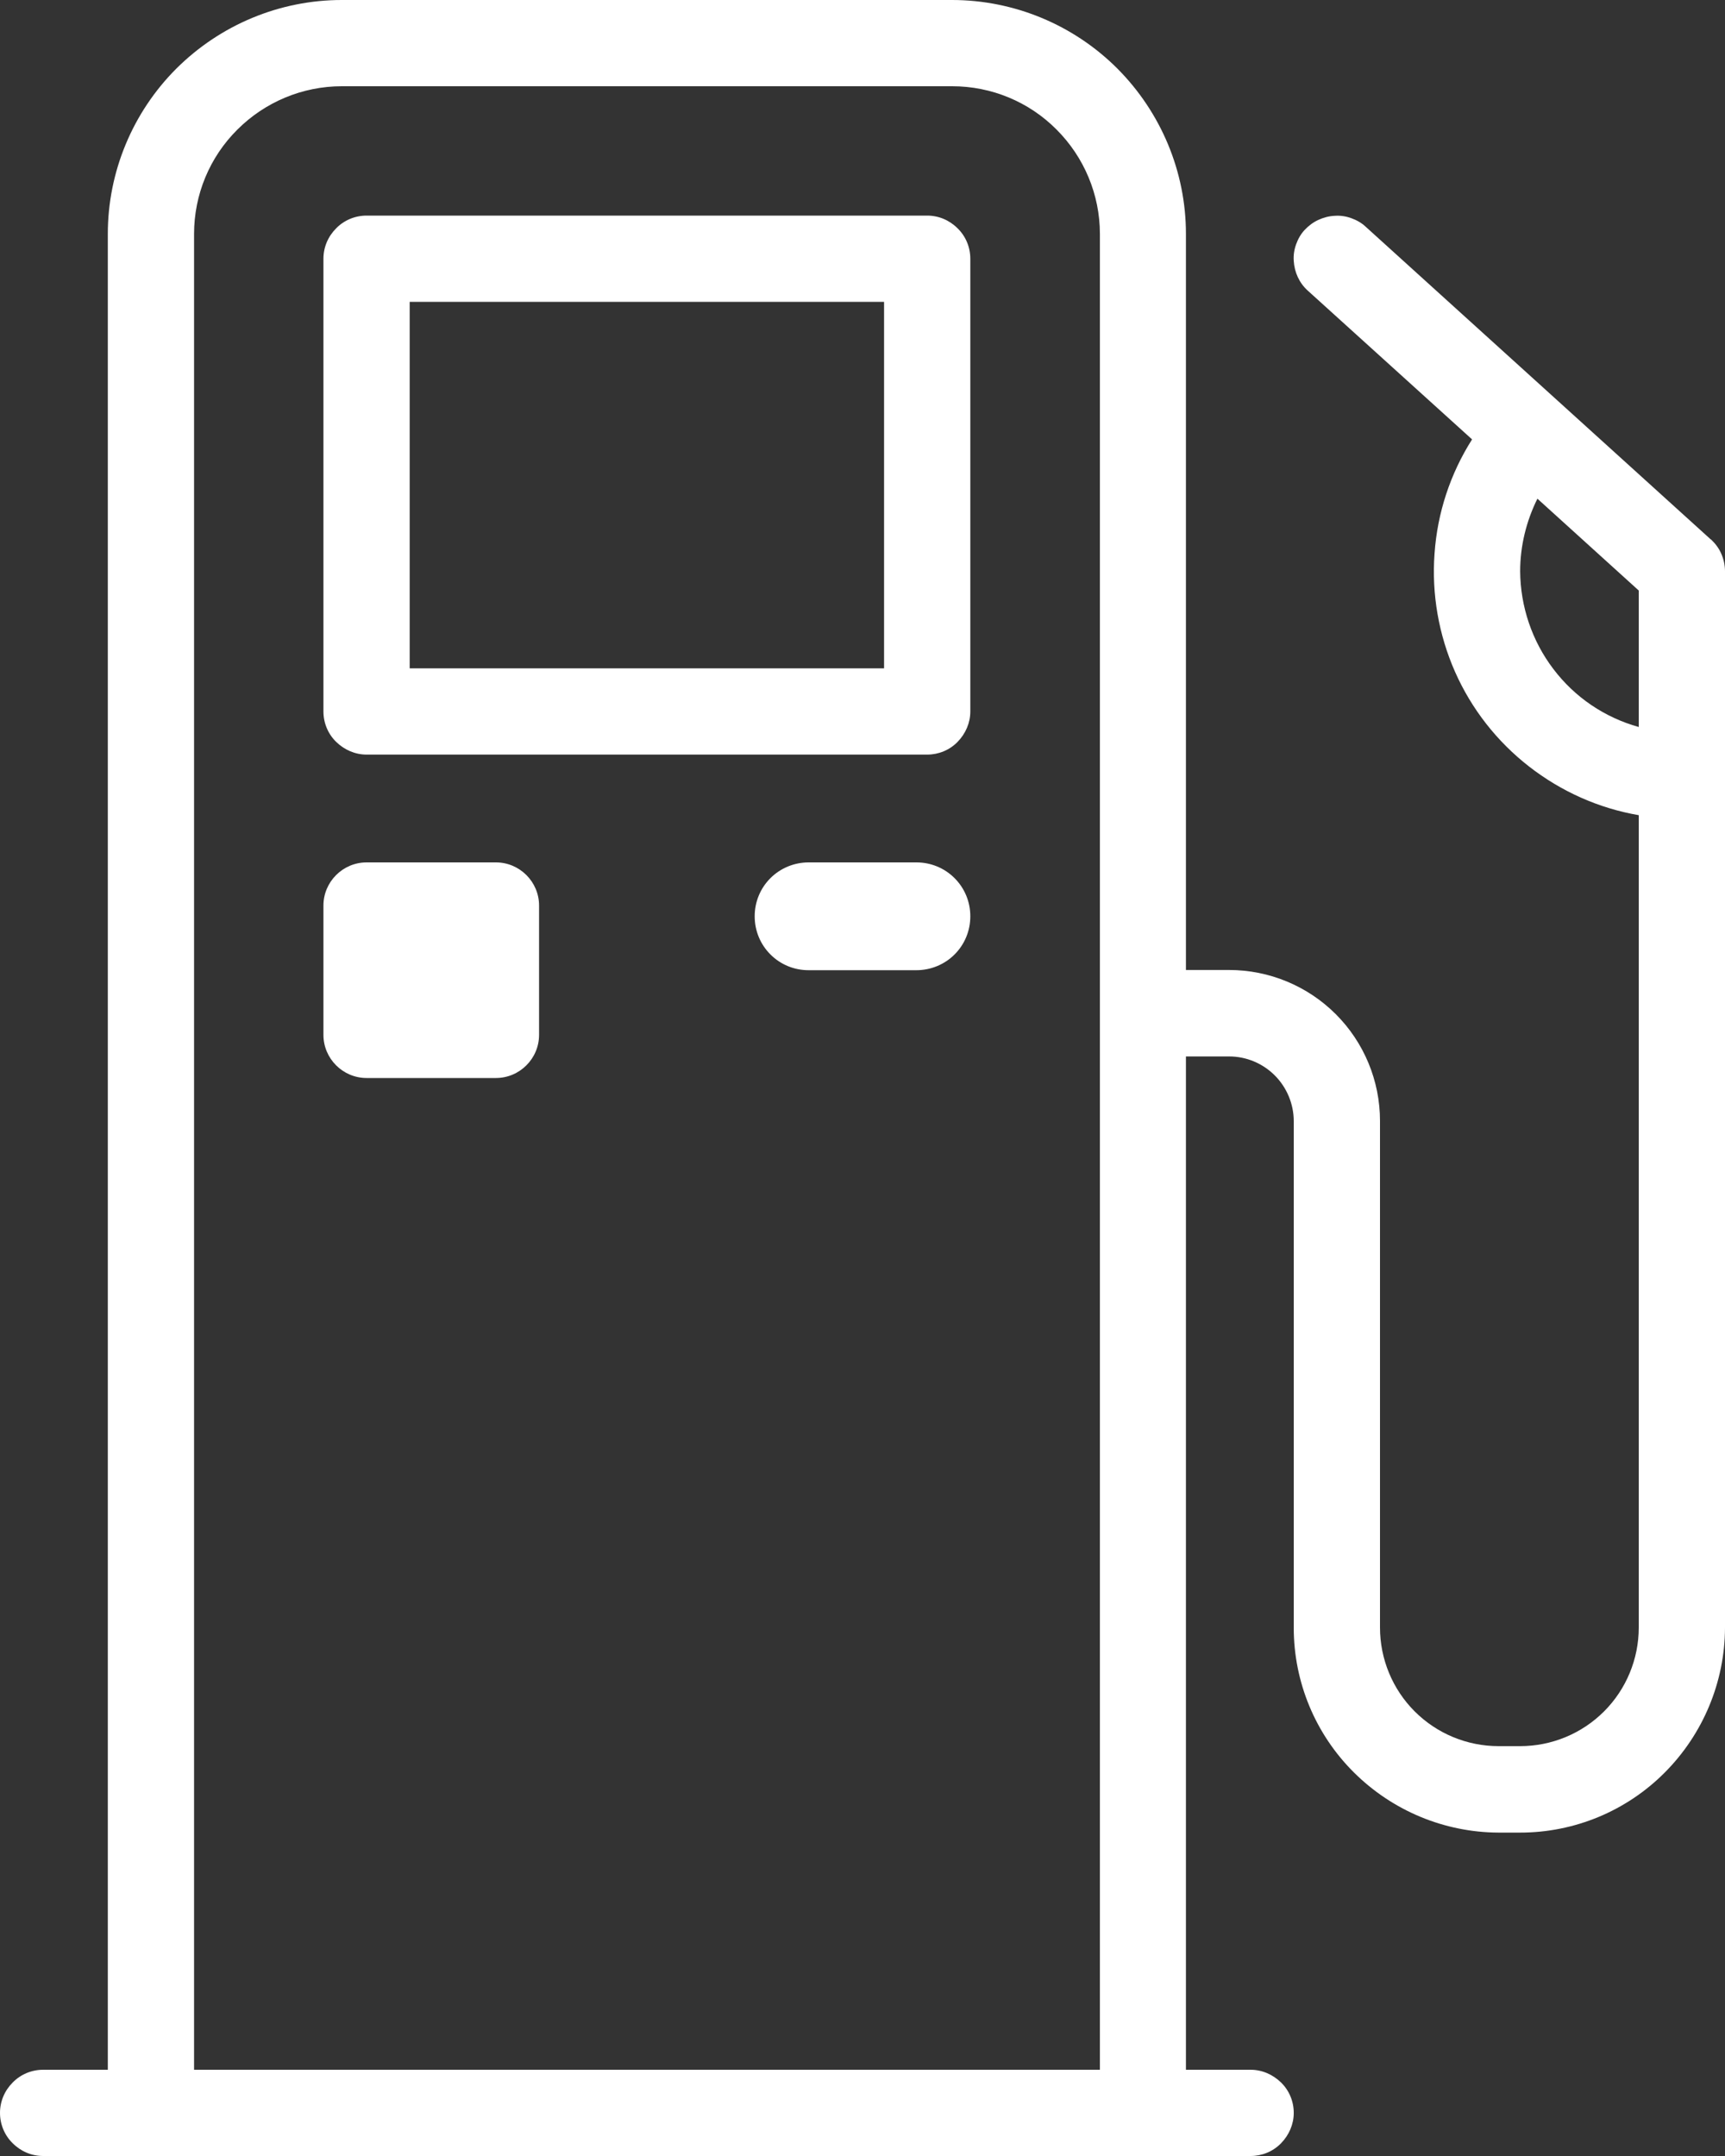
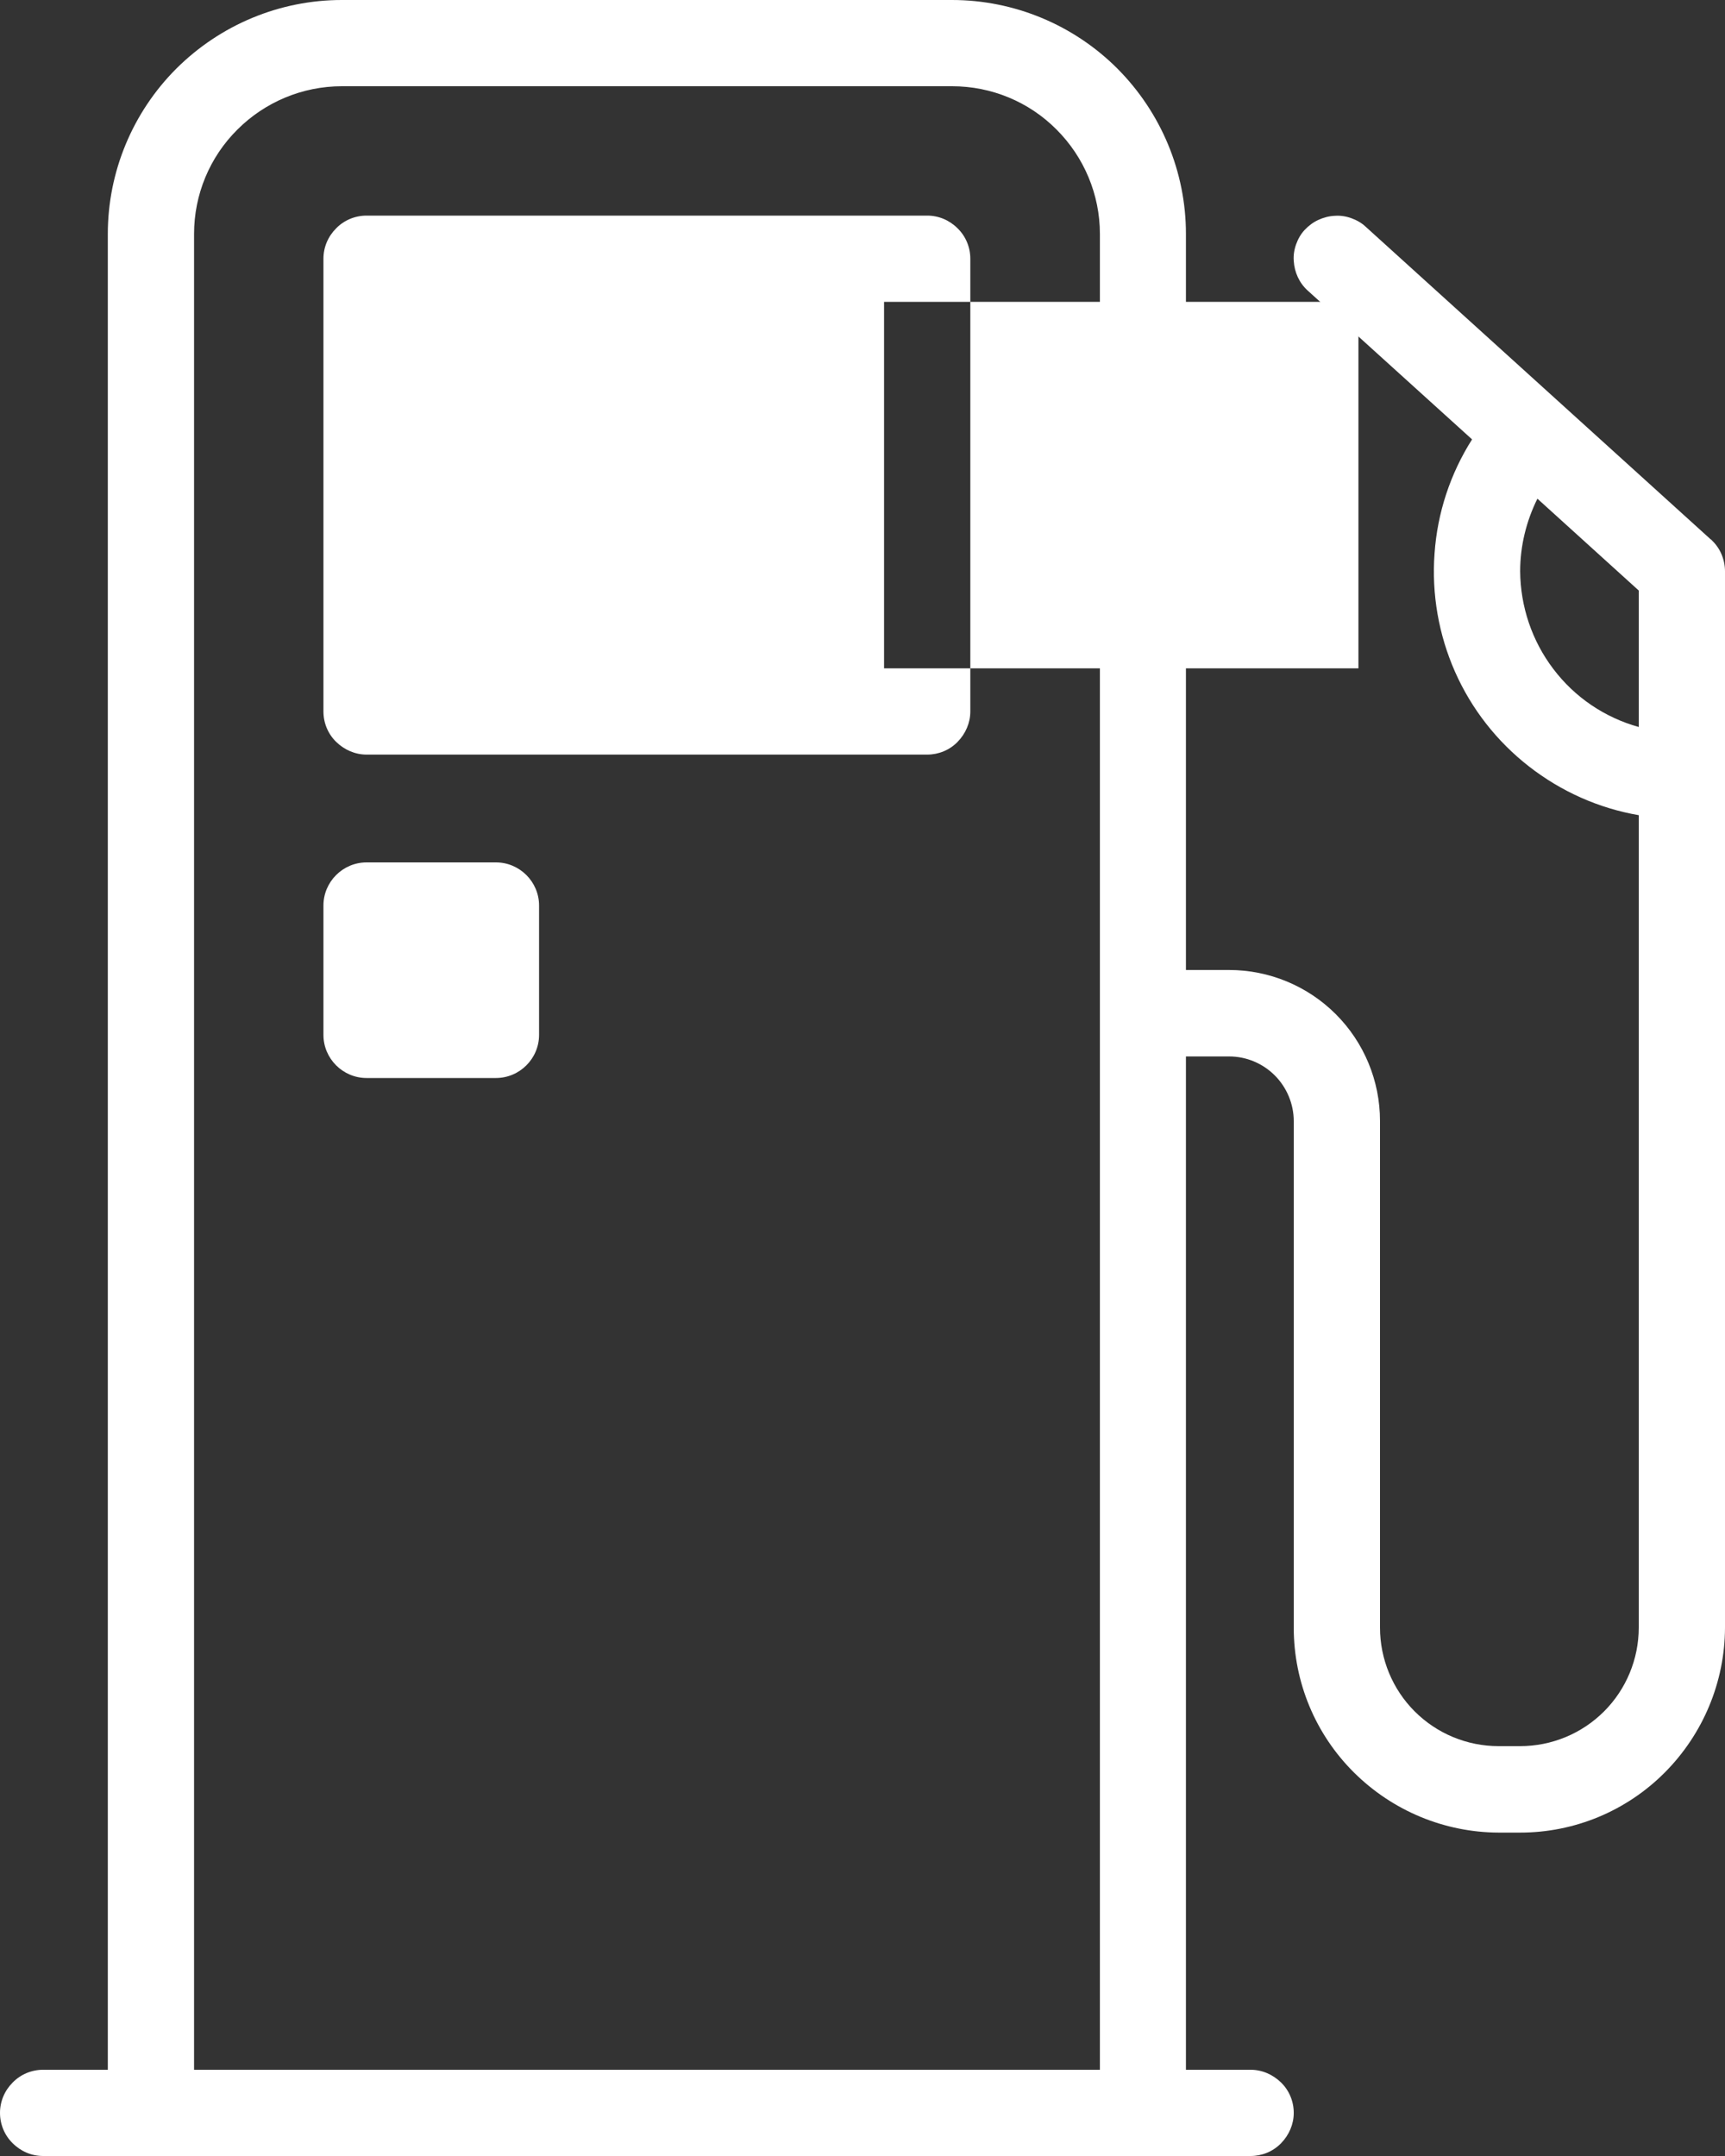
<svg xmlns="http://www.w3.org/2000/svg" id="Calque_1" viewBox="0 0 80 100">
  <rect x="0" y="0" width="80" height="100" fill="#333333" stroke="none" />
  <defs>
    <style>
      .cls-1 {
        fill: #fff;
      }
    </style>
  </defs>
  <path class="cls-1" d="M79.34,25.02l-16-14.5c-.19-.18-.42-.31-.67-.4-.25-.09-.51-.13-.77-.11-.26.01-.52.08-.76.19-.24.11-.45.27-.63.46-.18.19-.31.42-.4.67-.09.25-.13.51-.11.77.03.53.26,1.03.65,1.38l7.62,6.9c-1.01,1.59-1.61,3.41-1.74,5.29-.14,1.88.19,3.77.95,5.49.76,1.72,1.94,3.23,3.43,4.39,1.49,1.16,3.23,1.94,5.09,2.26v37.68c0,1.46-.58,2.86-1.61,3.89s-2.43,1.61-3.89,1.61h-1c-1.46,0-2.86-.58-3.89-1.61s-1.61-2.43-1.61-3.89v-23.5c0-1.86-.74-3.64-2.05-4.95-1.31-1.31-3.09-2.05-4.95-2.05h-2V10.85c0-2.88-1.15-5.63-3.18-7.67C49.79,1.15,47.03,0,44.15,0H15.85c-2.88,0-5.63,1.15-7.67,3.18-2.03,2.03-3.18,4.79-3.18,7.67v85.15h-3c-.53,0-1.04.21-1.41.59-.38.38-.59.88-.59,1.41s.21,1.04.59,1.41c.38.38.88.59,1.41.59h56c.53,0,1.04-.21,1.41-.59s.59-.88.59-1.41-.21-1.04-.59-1.41-.88-.59-1.41-.59h-3v-47h2c.8,0,1.56.32,2.12.88.56.56.88,1.33.88,2.12v23.5c0,2.52,1,4.93,2.79,6.71s4.2,2.78,6.71,2.79h1c2.52,0,4.93-1,6.71-2.79s2.78-4.2,2.79-6.71V26.5c0-.28-.06-.56-.17-.81-.11-.26-.28-.48-.48-.67ZM9,96V10.85c0-1.82.72-3.56,2.01-4.84,1.28-1.28,3.02-2.01,4.84-2.01h28.31c1.82,0,3.56.72,4.84,2.01,1.28,1.28,2.01,3.02,2.01,4.84v85.15H9ZM70.5,26.5c0-1.17.28-2.32.8-3.37l4.7,4.26v6.33c-1.58-.44-2.97-1.38-3.96-2.69-.99-1.3-1.53-2.9-1.54-4.54Z" />
-   <path class="cls-1" d="M43,10h-26c-.53,0-1.04.21-1.41.59-.38.38-.59.88-.59,1.41v21c0,.53.21,1.04.59,1.41s.88.59,1.41.59h26c.53,0,1.04-.21,1.41-.59s.59-.88.59-1.41V12c0-.53-.21-1.04-.59-1.41-.38-.38-.88-.59-1.41-.59ZM41,31h-22V14h22v17Z" />
+   <path class="cls-1" d="M43,10h-26c-.53,0-1.04.21-1.41.59-.38.38-.59.88-.59,1.41v21c0,.53.21,1.04.59,1.41s.88.59,1.41.59h26c.53,0,1.04-.21,1.41-.59s.59-.88.59-1.41V12c0-.53-.21-1.04-.59-1.41-.38-.38-.88-.59-1.41-.59ZM41,31V14h22v17Z" />
  <path class="cls-1" d="M23,40h-6c-1.1,0-2,.9-2,2v6c0,1.1.9,2,2,2h6c1.1,0,2-.9,2-2v-6c0-1.1-.9-2-2-2Z" />
-   <path class="cls-1" d="M42.5,40h-5c-.66,0-1.3.26-1.77.73-.47.47-.73,1.1-.73,1.77s.26,1.3.73,1.77c.47.47,1.1.73,1.77.73h5c.66,0,1.3-.26,1.77-.73.47-.47.73-1.1.73-1.77s-.26-1.3-.73-1.77c-.47-.47-1.1-.73-1.77-.73Z" />
</svg>